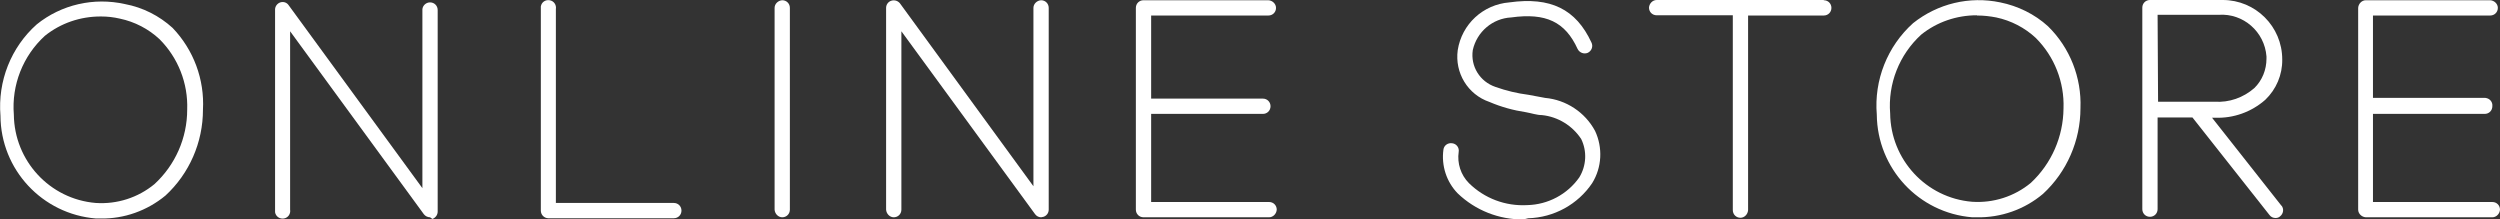
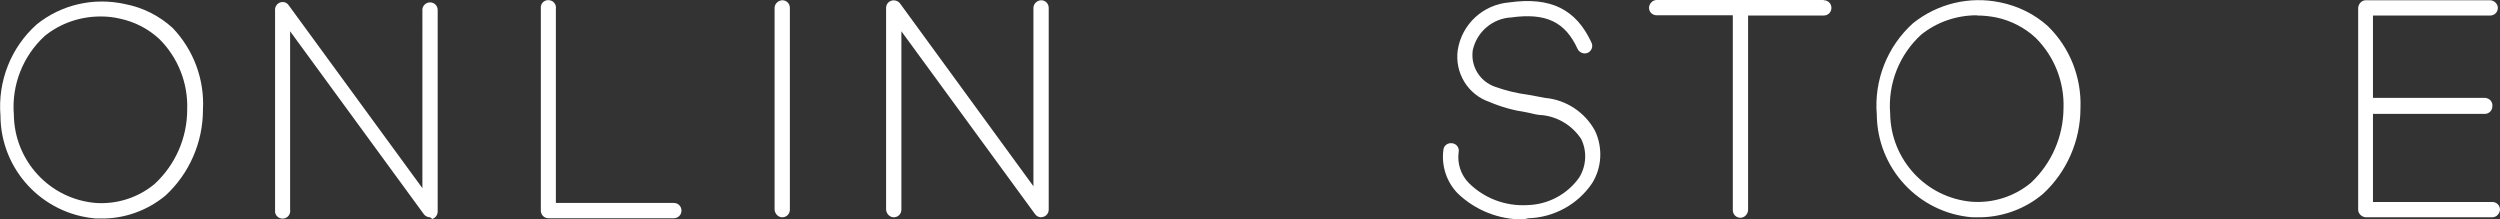
<svg xmlns="http://www.w3.org/2000/svg" id="_レイヤー_2" data-name="レイヤー 2" viewBox="0 0 104.7 9.19">
  <rect x="0" y="0" width="104.7" height="9.19" fill="#333333" stroke="none" />
  <defs>
    <style>
      .cls-1 {
        fill: #fff;
      }
    </style>
  </defs>
  <g id="_レイヤー_1-2" data-name="レイヤー 1">
-     <path class="cls-1" d="m53.15,8.46h-4.94v-3.69h4.68c.18,0,.32-.14.32-.32s-.14-.32-.32-.32h-4.68V.65h4.91c.18,0,.32-.14.32-.32,0-.17-.15-.31-.32-.32h-5.23c-.18,0-.32.14-.32.32v8.45c0,.18.14.32.32.32h5.26c.17,0,.31-.15.32-.32,0-.18-.14-.32-.32-.32Z" />
    <path class="cls-1" d="m104.38,8.46h-5v-3.69h4.68c.18,0,.32-.14.32-.32h0c.02-.18-.11-.33-.29-.35,0,0,0,0-.01,0h-4.7V.65h4.91c.18,0,.32-.14.32-.32h0c0-.17-.15-.31-.32-.32h-5.21c-.17,0-.31.15-.32.32v8.45c0,.17.15.31.32.32h5.3c.17,0,.31-.15.32-.32,0-.18-.14-.32-.32-.32h0Z" />
    <path class="cls-1" d="m28.22,8.5h-4.94V.38c.03-.17-.08-.34-.26-.37s-.34.08-.37.26c0,.04,0,.08,0,.11v8.44c0,.17.13.31.3.32,0,0,0,0,.01,0h5.26c.18,0,.32-.14.32-.32s-.14-.32-.32-.32h0Z" />
    <path class="cls-1" d="m32.76,9.1c-.17,0-.31-.15-.32-.32V.33c0-.17.15-.31.32-.32.18,0,.32.14.32.32v8.45c0,.18-.14.32-.32.32Z" />
    <path class="cls-1" d="m18.01,9.1c-.1,0-.2-.05-.26-.13L12.15,1.31v7.47c.03.17-.08.34-.26.37-.17.03-.34-.08-.37-.26,0-.04,0-.08,0-.11V.38c.01-.13.1-.24.22-.28.13-.04.27,0,.35.12l5.6,7.66V.38c.02-.16.16-.28.32-.28.18,0,.32.14.32.32v8.44c0,.14-.09.26-.22.31l-.1-.07Z" />
    <path class="cls-1" d="m43.6,9.1c-.1,0-.19-.05-.25-.13l-5.6-7.66v7.47c0,.18-.14.32-.32.32-.17,0-.31-.15-.32-.32V.33c0-.14.09-.26.22-.3.13-.04.27,0,.36.11l5.59,7.66V.33c0-.17.15-.31.32-.32.18,0,.32.14.32.32v8.45c0,.14-.09.26-.22.3l-.1.02Z" />
    <path class="cls-1" d="m76.38,0h-7c-.17,0-.31.15-.32.32,0,.18.14.32.32.32h3.19v8.16c0,.18.14.32.32.32h0c.17,0,.31-.15.32-.32V.65h3.17c.18,0,.32-.14.32-.32h0c0-.18-.14-.32-.32-.32h0Z" />
    <path class="cls-1" d="m4.21,9.15h-.19C1.77,8.97.03,7.1.02,4.85-.1,3.4.46,1.98,1.54,1.02,2.57.19,3.93-.12,5.23.17c.75.14,1.44.49,2,1,.88.92,1.34,2.16,1.27,3.43,0,1.36-.57,2.67-1.57,3.59-.76.63-1.73.98-2.72.96ZM4.21.69c-.85,0-1.67.28-2.33.81-.92.84-1.4,2.06-1.3,3.3.02,1.93,1.5,3.54,3.43,3.7h0c.89.06,1.77-.22,2.46-.79.87-.8,1.37-1.93,1.37-3.12.04-1.1-.38-2.17-1.16-2.95-.46-.43-1.04-.73-1.66-.86-.26-.06-.52-.09-.78-.09h-.03Z" />
    <path class="cls-1" d="m82.79,9.1h-.19c-2.25-.18-3.98-2.05-4-4.3-.12-1.44.44-2.86,1.52-3.83,1.03-.82,2.36-1.14,3.65-.87.74.15,1.44.49,2,1,.92.9,1.41,2.15,1.36,3.43,0,1.36-.57,2.67-1.57,3.59-.77.65-1.76,1-2.77.98Zm0-8.46c-.85,0-1.67.28-2.33.81-.92.84-1.4,2.06-1.3,3.3.02,1.93,1.5,3.54,3.43,3.7h0c.89.06,1.77-.22,2.46-.79.87-.81,1.36-1.94,1.37-3.12.04-1.1-.38-2.17-1.16-2.95-.46-.43-1.04-.73-1.66-.86-.26-.05-.52-.08-.78-.08h-.03Z" />
-     <path class="cls-1" d="m95.55,8.62l-2.91-3.69h.13c.77.03,1.52-.24,2.1-.75.46-.44.72-1.05.71-1.69,0-1.38-1.12-2.49-2.49-2.49-.06,0-.11,0-.17,0h-2.88c-.18,0-.32.14-.32.32h0v8.44c0,.18.14.32.32.32.18,0,.32-.14.32-.32h0v-3.84h1.46l3.23,4.09c.06.08.15.12.25.12.07,0,.14-.02.19-.07.14-.11.17-.31.06-.45,0,0,0,0,0,0Zm-5.19-8h2.56c1.03-.07,1.92.71,2,1.74,0,.03,0,.07,0,.1,0,.46-.18.91-.51,1.23-.46.4-1.05.61-1.66.57h-2.37l-.02-3.64Z" />
    <path class="cls-1" d="m63.8,9.19c-1.02.01-2.01-.38-2.75-1.09-.47-.48-.69-1.16-.6-1.83.02-.18.19-.3.37-.27.18.02.3.19.27.36h0c-.07.48.09.97.43,1.31.65.64,1.53.97,2.44.92.87-.02,1.68-.45,2.18-1.16.3-.49.33-1.1.08-1.61-.37-.56-.97-.93-1.64-1-.22,0-.44-.08-.67-.12-.53-.08-1.04-.22-1.53-.43-.91-.31-1.46-1.22-1.33-2.17.17-1.09,1.06-1.91,2.16-2,1.73-.24,2.79.28,3.44,1.68.08.16.01.35-.15.43,0,0,0,0,0,0-.16.07-.35,0-.43-.16-.52-1.14-1.33-1.52-2.78-1.32-.78.04-1.44.6-1.61,1.37-.1.68.3,1.32.95,1.54.45.16.91.27,1.38.33l.7.13c.88.08,1.67.6,2.09,1.38.33.7.29,1.53-.12,2.19-.6.89-1.6,1.44-2.68,1.47l-.2.05Z" />
  </g>
</svg>